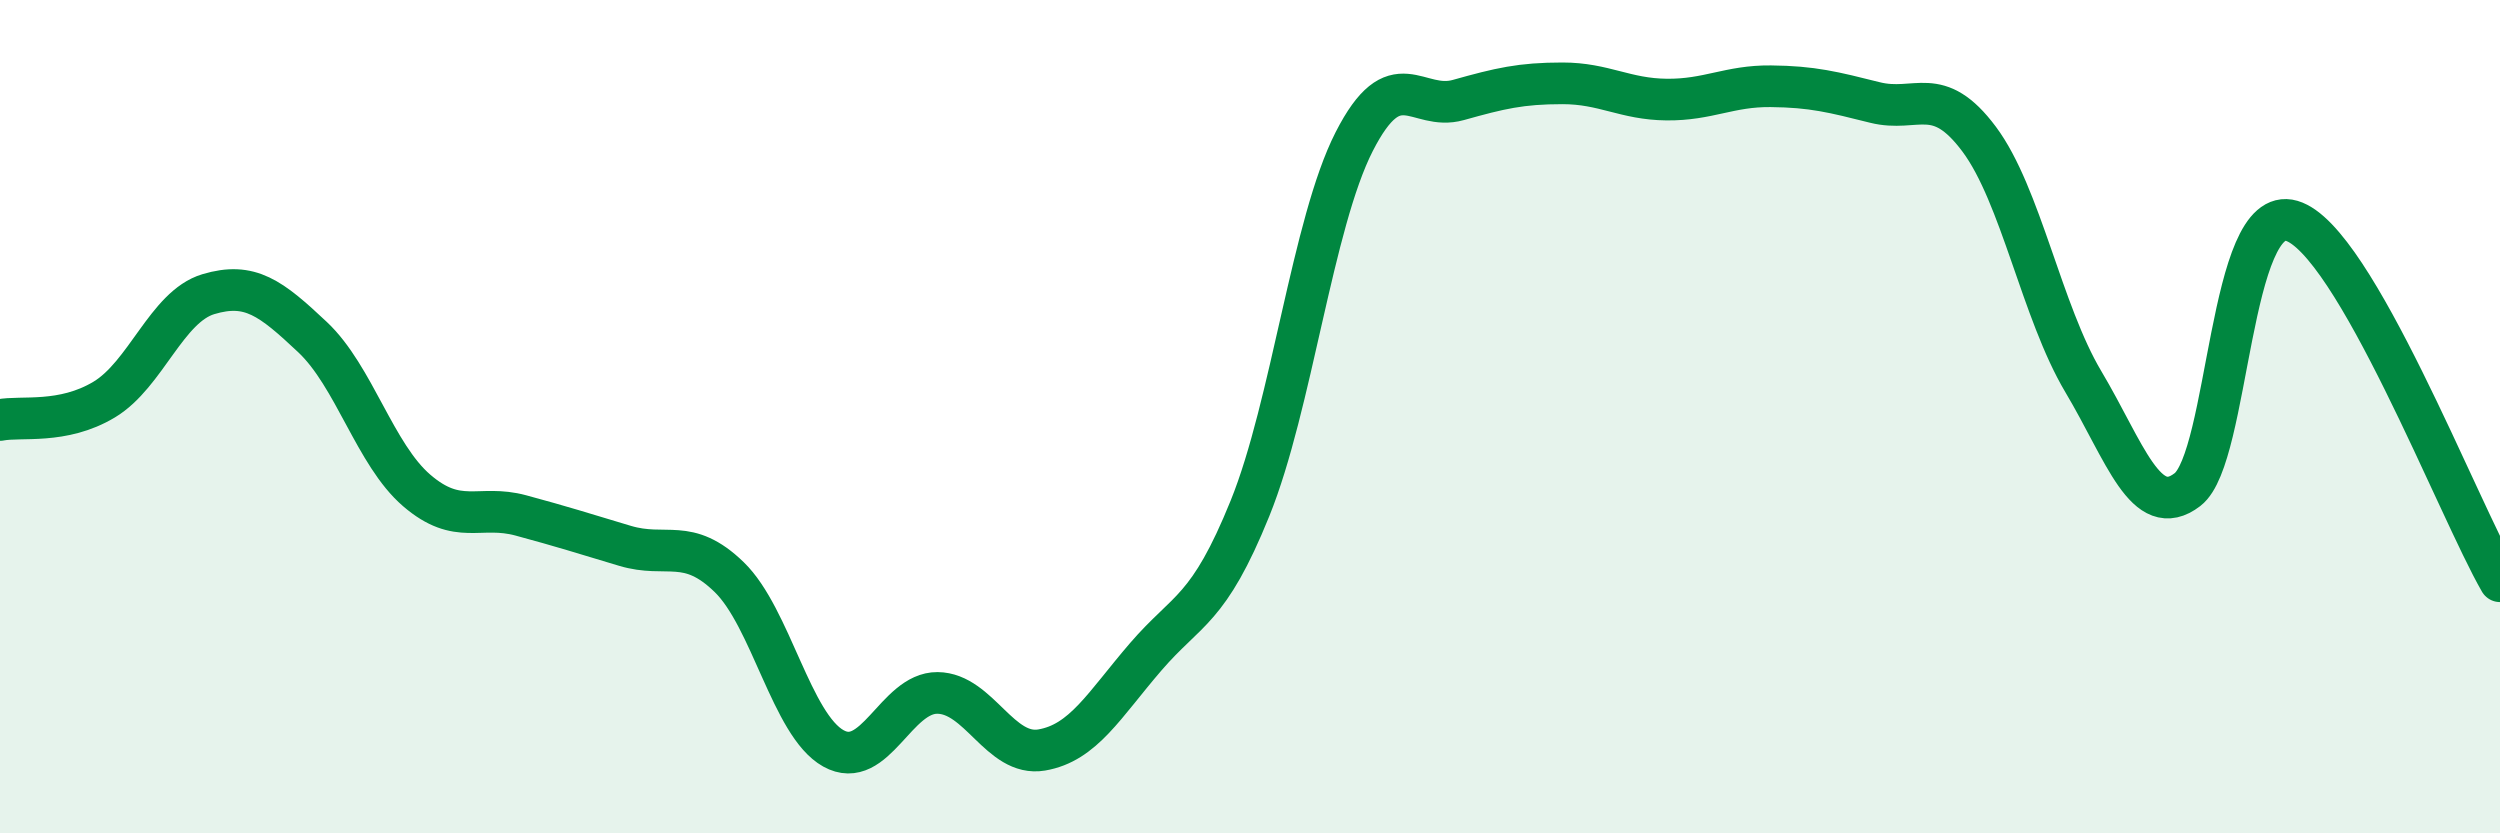
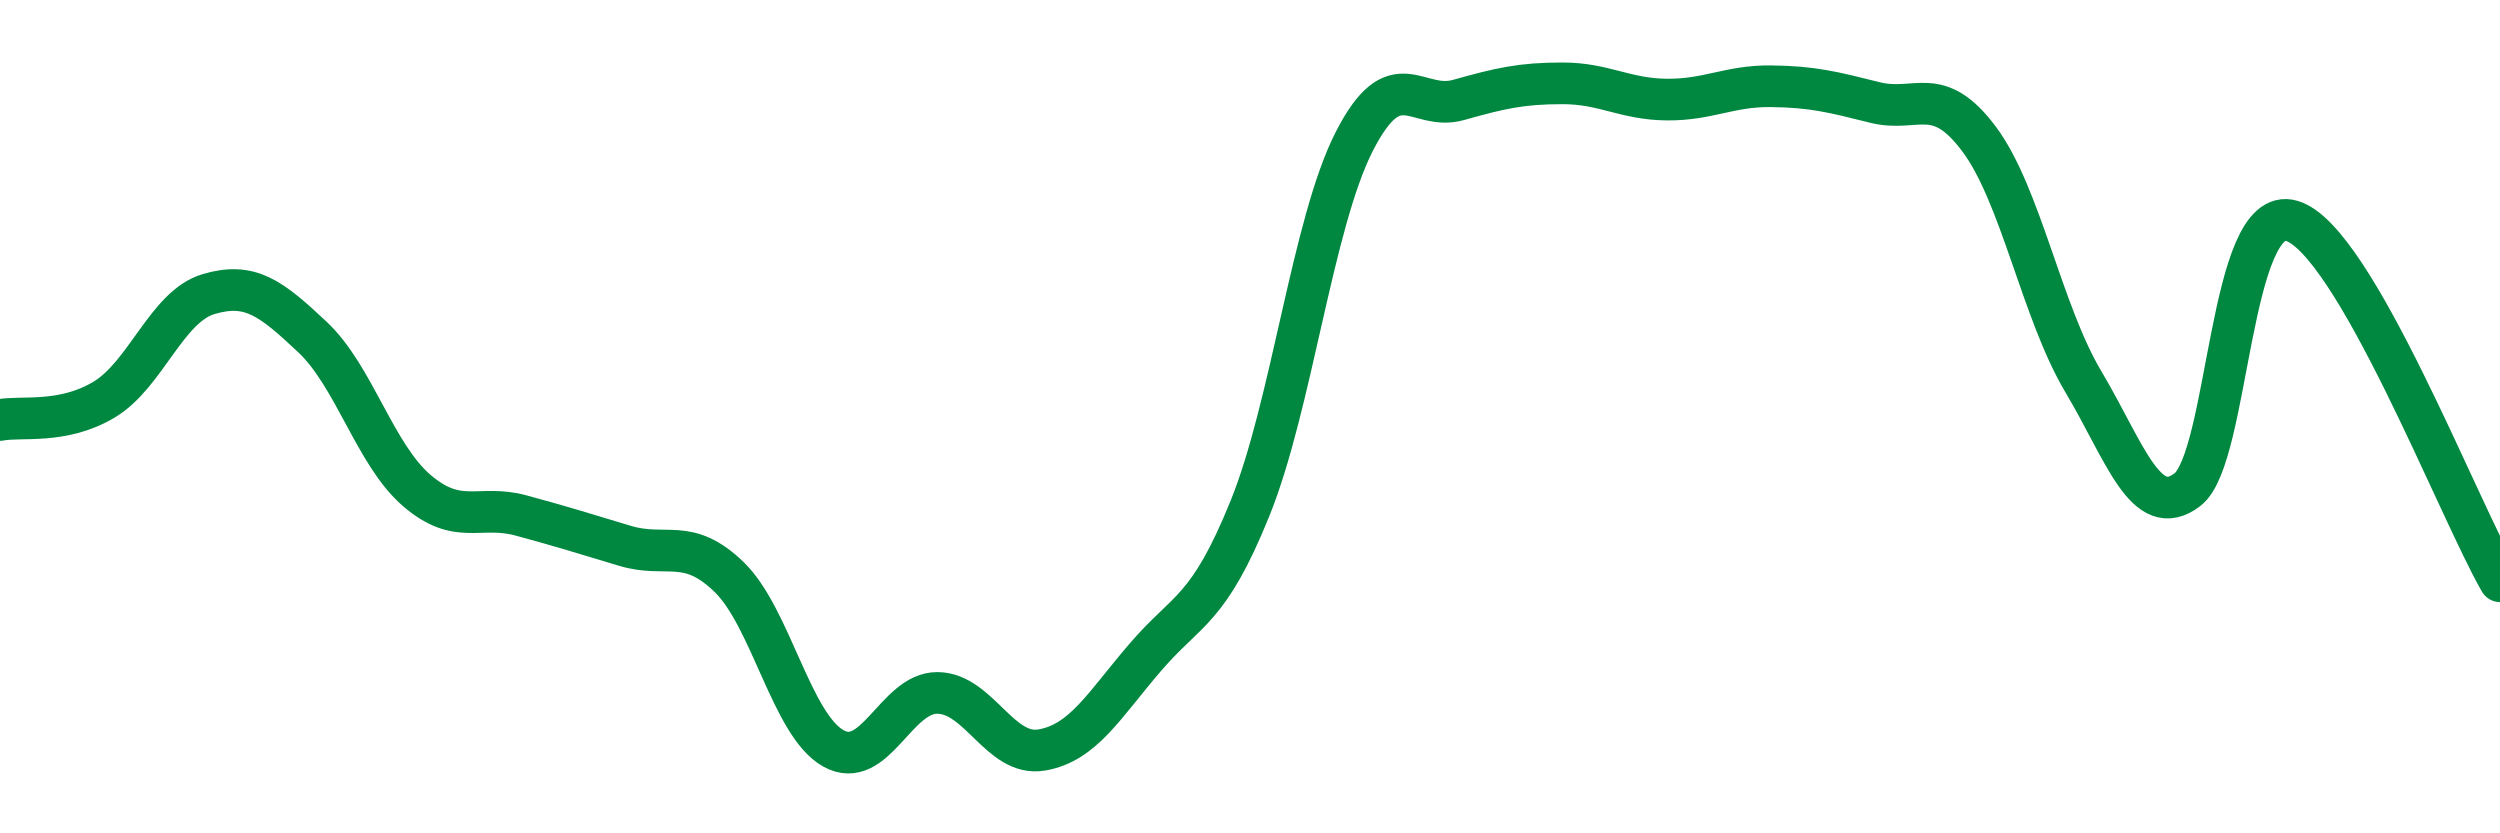
<svg xmlns="http://www.w3.org/2000/svg" width="60" height="20" viewBox="0 0 60 20">
-   <path d="M 0,10.08 C 0.5,9.98 1.5,10.19 2.5,9.59 C 3.5,8.99 4,7.36 5,7.06 C 6,6.76 6.5,7.15 7.5,8.09 C 8.5,9.03 9,10.91 10,11.77 C 11,12.63 11.5,12.1 12.5,12.37 C 13.5,12.64 14,12.8 15,13.1 C 16,13.4 16.5,12.88 17.5,13.85 C 18.5,14.82 19,17.4 20,17.96 C 21,18.52 21.5,16.62 22.5,16.63 C 23.5,16.64 24,18.17 25,18 C 26,17.83 26.5,16.92 27.5,15.76 C 28.5,14.6 29,14.67 30,12.2 C 31,9.73 31.5,5.36 32.5,3.4 C 33.5,1.44 34,2.68 35,2.4 C 36,2.12 36.5,2 37.5,2 C 38.5,2 39,2.38 40,2.39 C 41,2.4 41.5,2.06 42.5,2.07 C 43.5,2.08 44,2.21 45,2.46 C 46,2.71 46.5,2 47.5,3.34 C 48.5,4.68 49,7.48 50,9.16 C 51,10.84 51.5,12.52 52.5,11.75 C 53.5,10.98 53.5,4.86 55,5.3 C 56.5,5.74 59,12.22 60,13.95L60 20L0 20Z" fill="#008740" opacity="0.1" stroke-linecap="round" stroke-linejoin="round" />
  <path d="M 0,10.08 C 0.5,9.98 1.5,10.19 2.5,9.59 C 3.5,8.99 4,7.36 5,7.06 C 6,6.76 6.5,7.15 7.5,8.09 C 8.5,9.03 9,10.91 10,11.77 C 11,12.63 11.5,12.1 12.5,12.37 C 13.5,12.64 14,12.8 15,13.1 C 16,13.4 16.5,12.88 17.5,13.85 C 18.5,14.82 19,17.4 20,17.96 C 21,18.52 21.5,16.62 22.5,16.63 C 23.5,16.64 24,18.17 25,18 C 26,17.83 26.5,16.92 27.5,15.76 C 28.5,14.6 29,14.67 30,12.2 C 31,9.73 31.5,5.36 32.5,3.4 C 33.5,1.44 34,2.68 35,2.4 C 36,2.12 36.5,2 37.5,2 C 38.5,2 39,2.38 40,2.39 C 41,2.4 41.5,2.06 42.5,2.07 C 43.5,2.08 44,2.21 45,2.46 C 46,2.71 46.5,2 47.5,3.34 C 48.5,4.68 49,7.48 50,9.16 C 51,10.84 51.5,12.52 52.5,11.75 C 53.5,10.98 53.5,4.86 55,5.3 C 56.5,5.74 59,12.22 60,13.95" stroke="#008740" stroke-width="1" fill="none" stroke-linecap="round" stroke-linejoin="round" />
</svg>